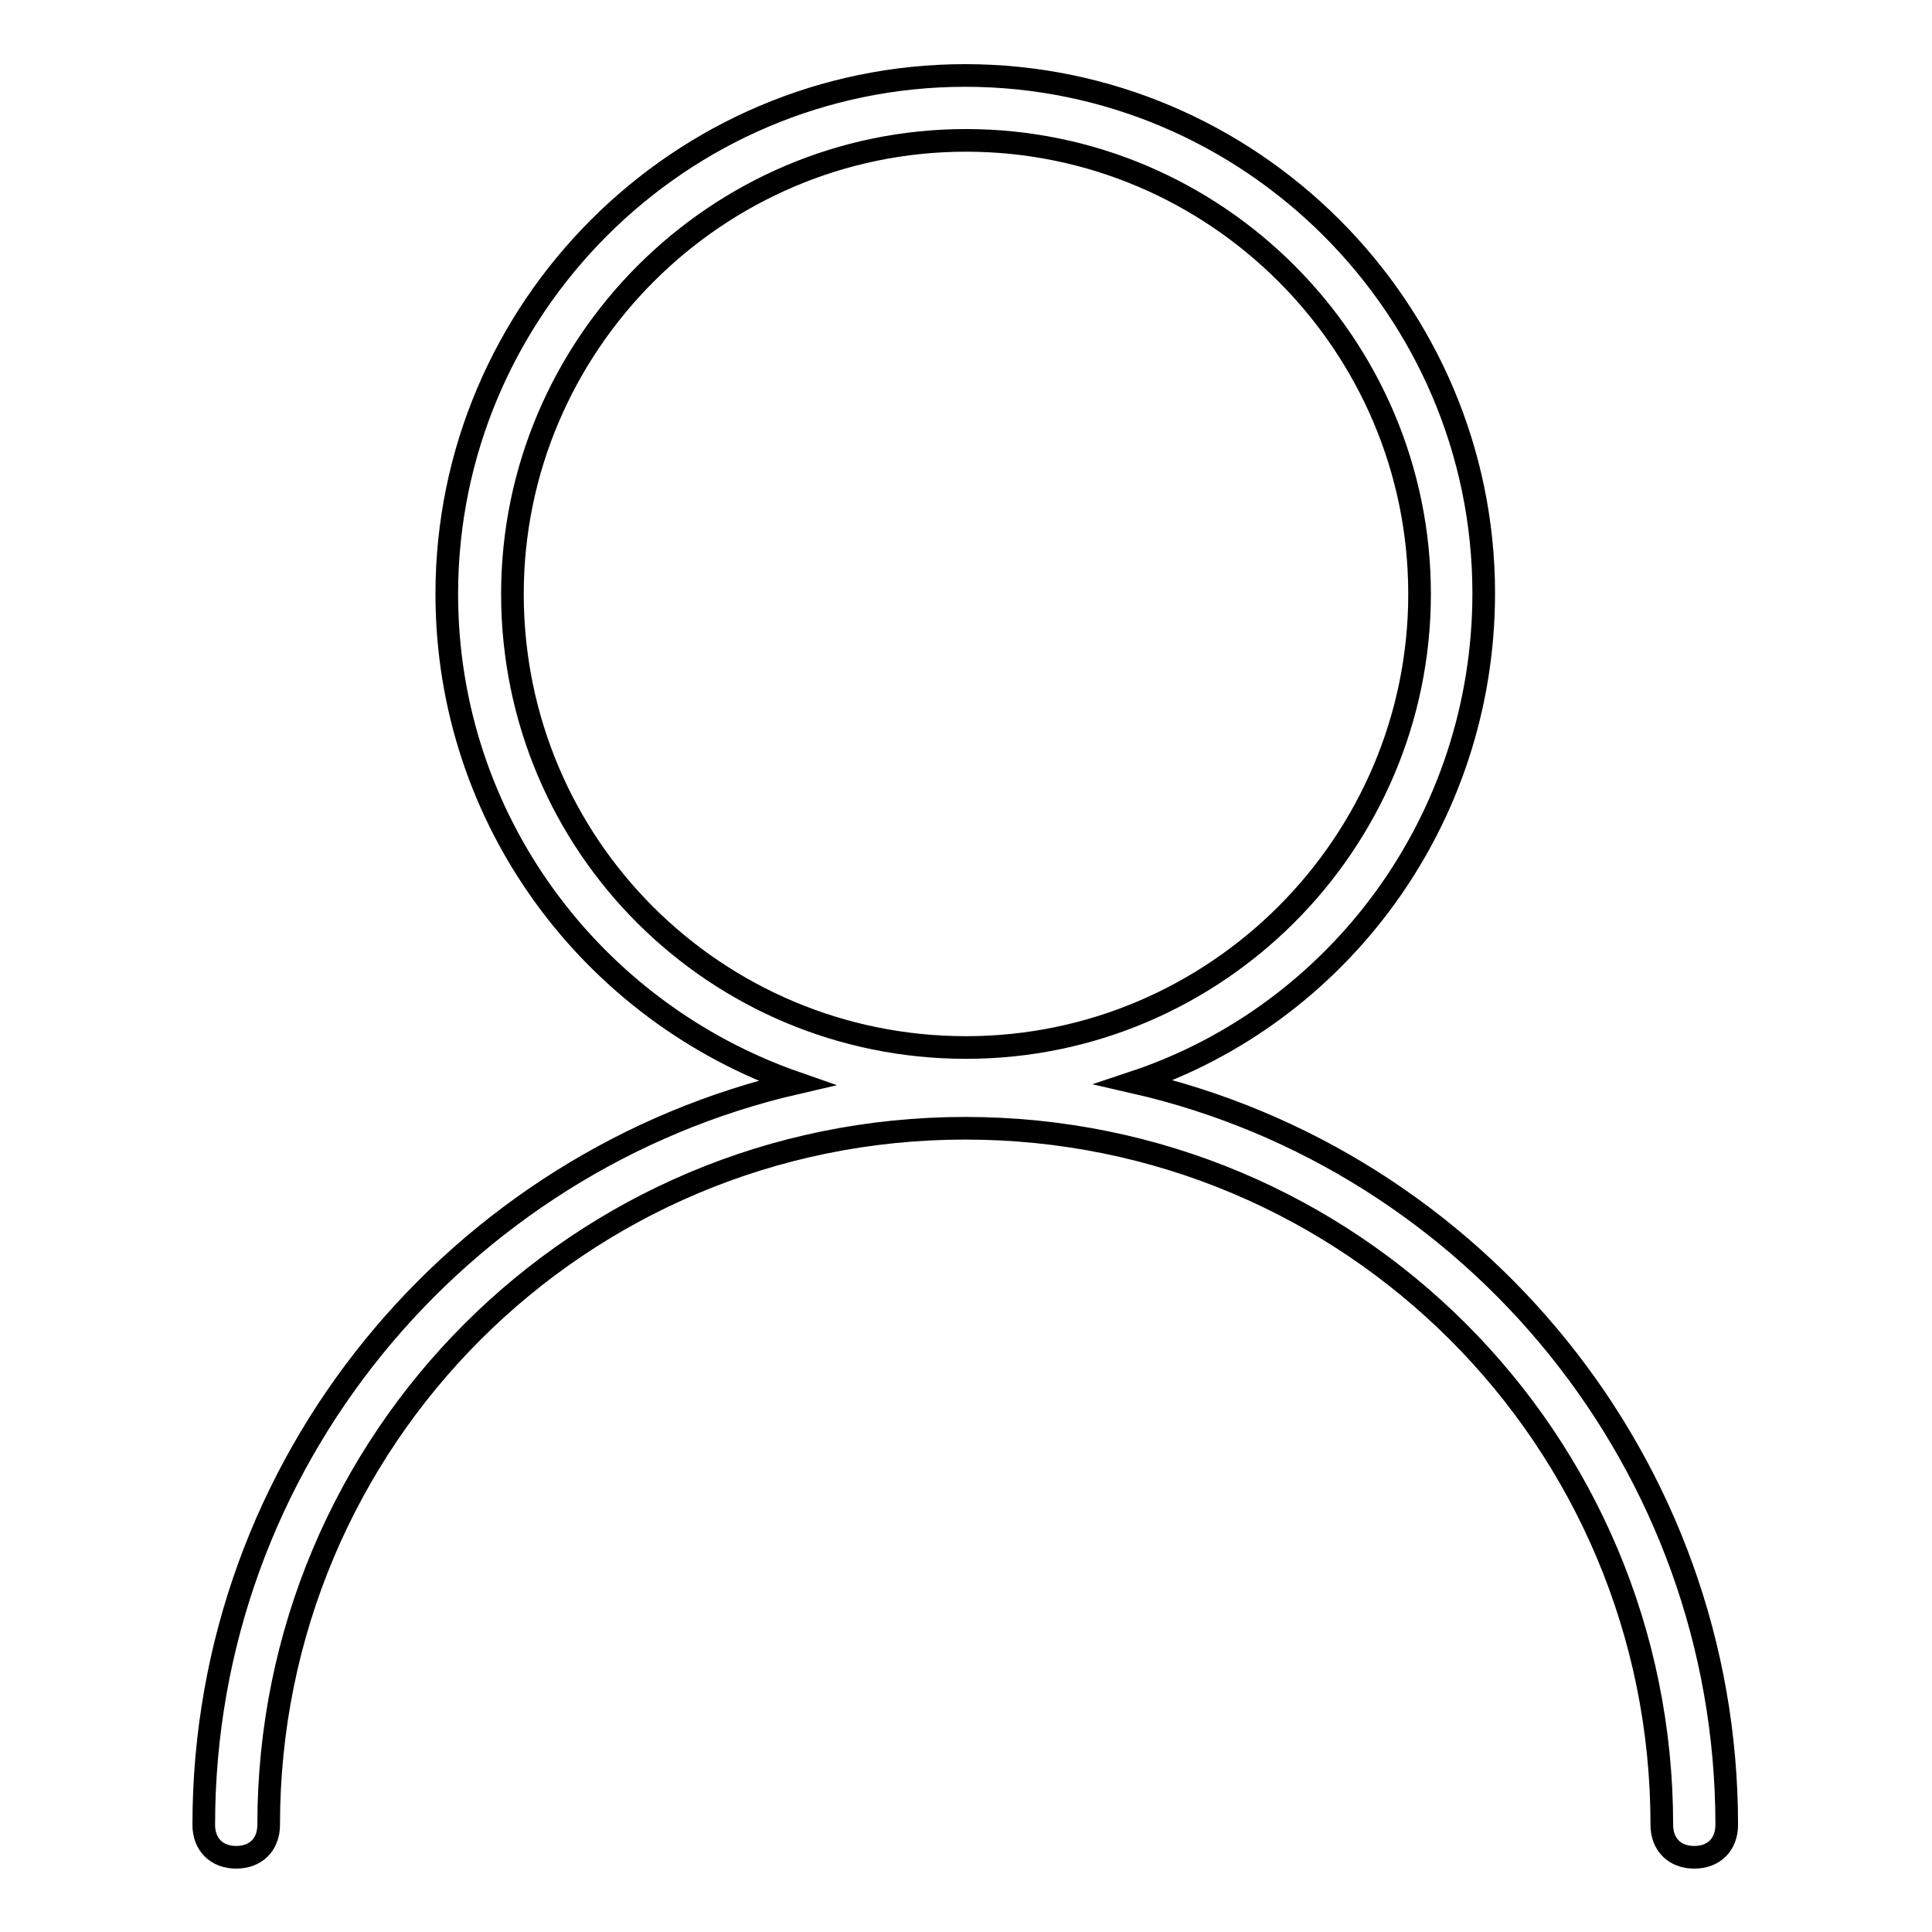
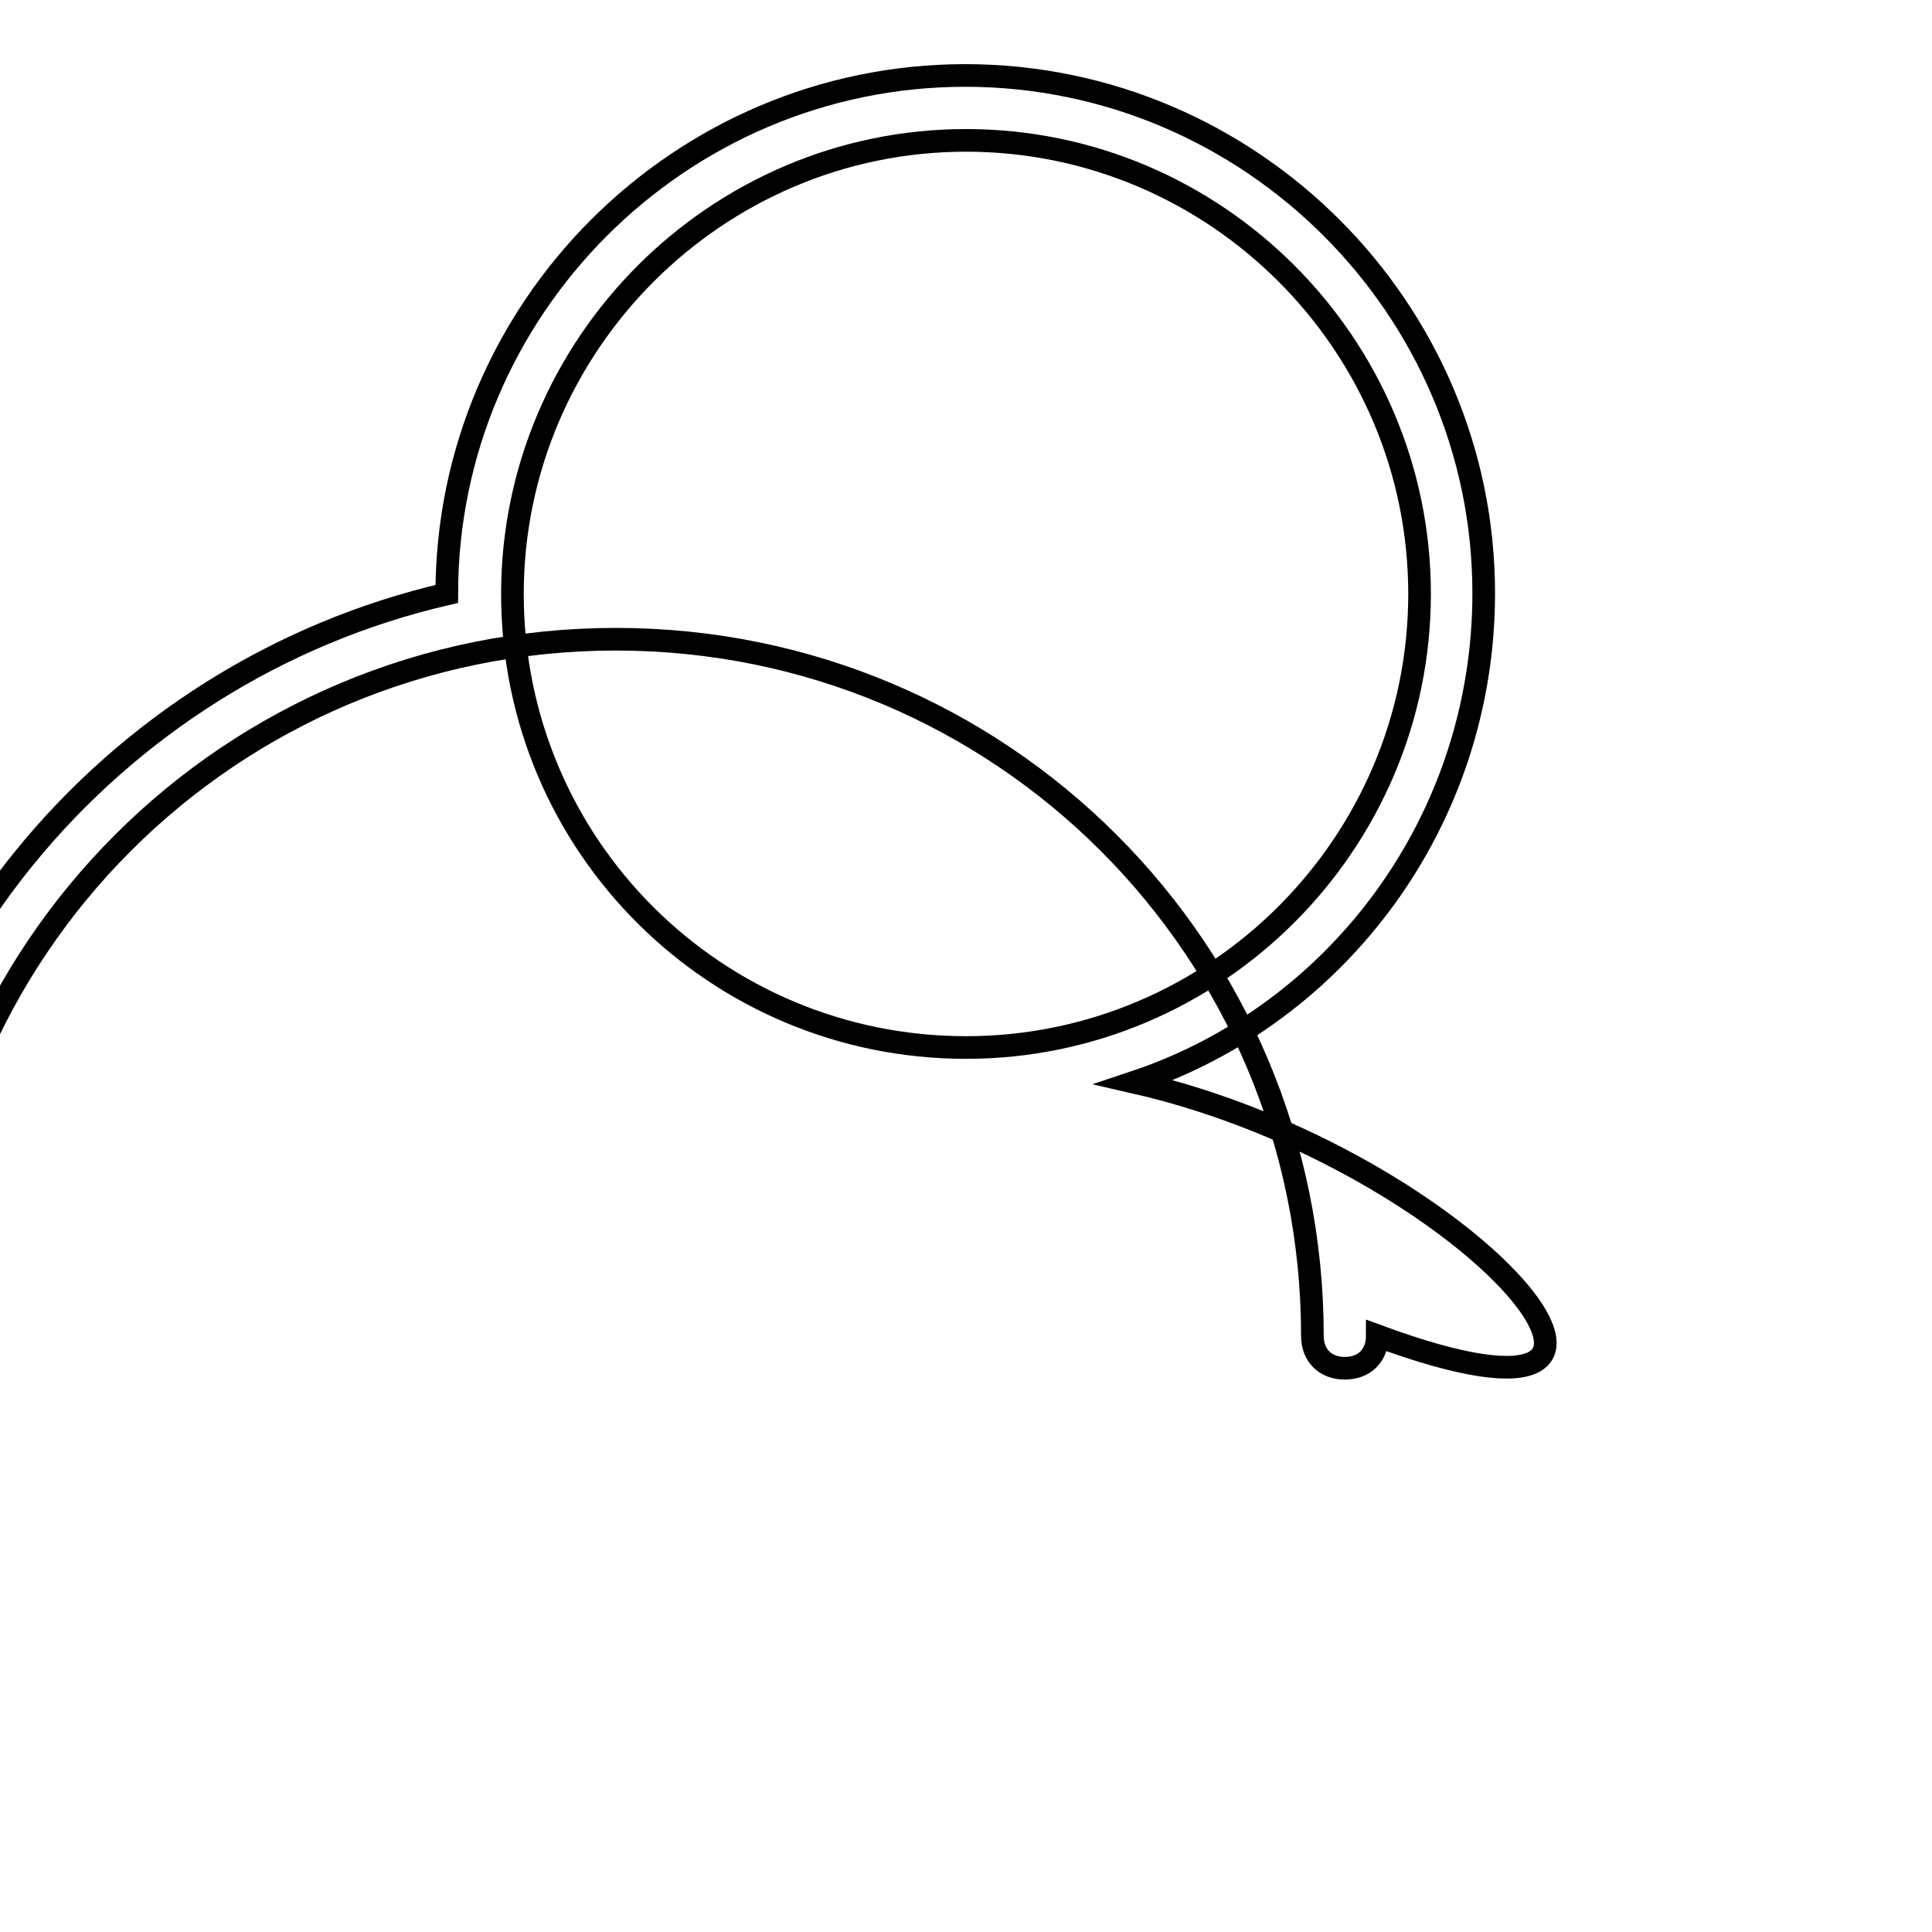
<svg xmlns="http://www.w3.org/2000/svg" version="1.1" x="0px" y="0px" viewBox="0 0 256 256" enable-background="new 0 0 256 256" xml:space="preserve">
  <g>
    <g>
-       <path stroke-width="3" fill-opacity="0" stroke="#000000" d="M150.3,143.4c27-9,46.3-34.7,46.3-64.8c0-37.7-30.9-68.6-68.7-68.6c-37.8,0-68.7,30.9-68.7,68.7c0,30,19.3,55.4,46.3,64.8c-44.6,10.3-78.5,50.2-78.5,98.3c0,2.6,1.7,4.3,4.3,4.3s4.3-1.7,4.3-4.3c0-51.1,41.2-92.3,92.3-92.3s92.3,41.2,92.3,92.3c0,2.6,1.7,4.3,4.3,4.3c2.6,0,4.3-1.7,4.3-4.3C228.8,194.1,195.4,153.7,150.3,143.4z M67.9,78.7c0-33,27-60.1,60.1-60.1s60.1,27,60.1,60.1s-27,60.1-60.1,60.1S67.9,112.1,67.9,78.7z" />
+       <path stroke-width="3" fill-opacity="0" stroke="#000000" d="M150.3,143.4c27-9,46.3-34.7,46.3-64.8c0-37.7-30.9-68.6-68.7-68.6c-37.8,0-68.7,30.9-68.7,68.7c-44.6,10.3-78.5,50.2-78.5,98.3c0,2.6,1.7,4.3,4.3,4.3s4.3-1.7,4.3-4.3c0-51.1,41.2-92.3,92.3-92.3s92.3,41.2,92.3,92.3c0,2.6,1.7,4.3,4.3,4.3c2.6,0,4.3-1.7,4.3-4.3C228.8,194.1,195.4,153.7,150.3,143.4z M67.9,78.7c0-33,27-60.1,60.1-60.1s60.1,27,60.1,60.1s-27,60.1-60.1,60.1S67.9,112.1,67.9,78.7z" />
    </g>
  </g>
</svg>